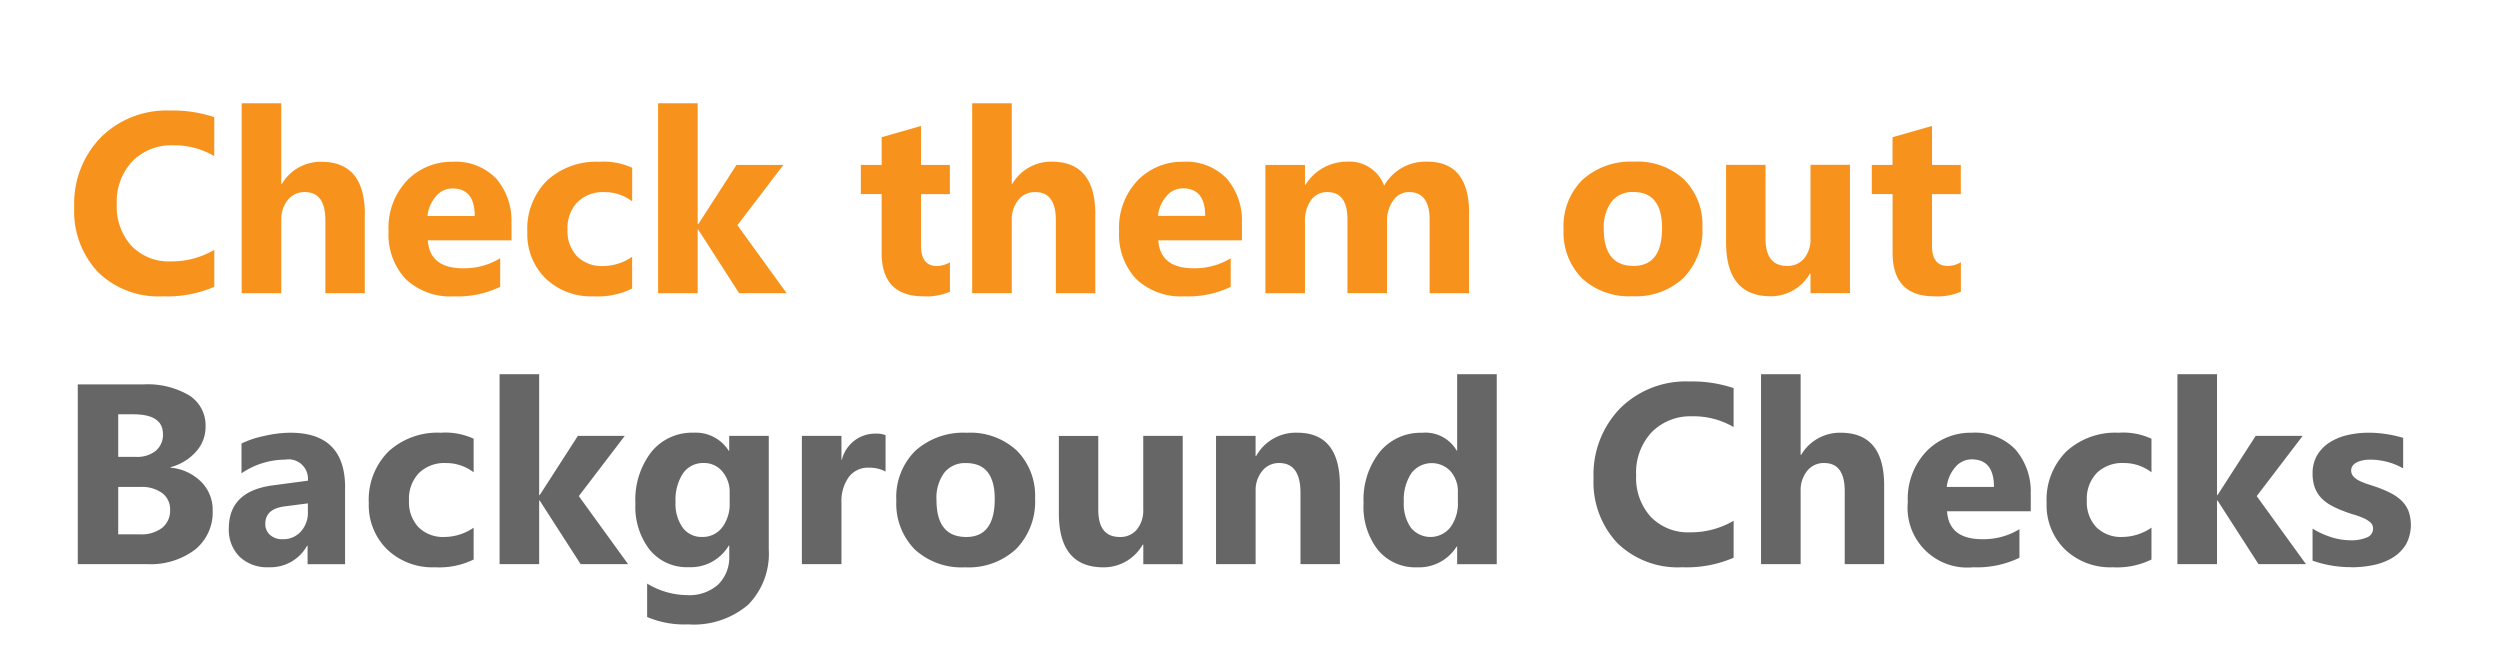
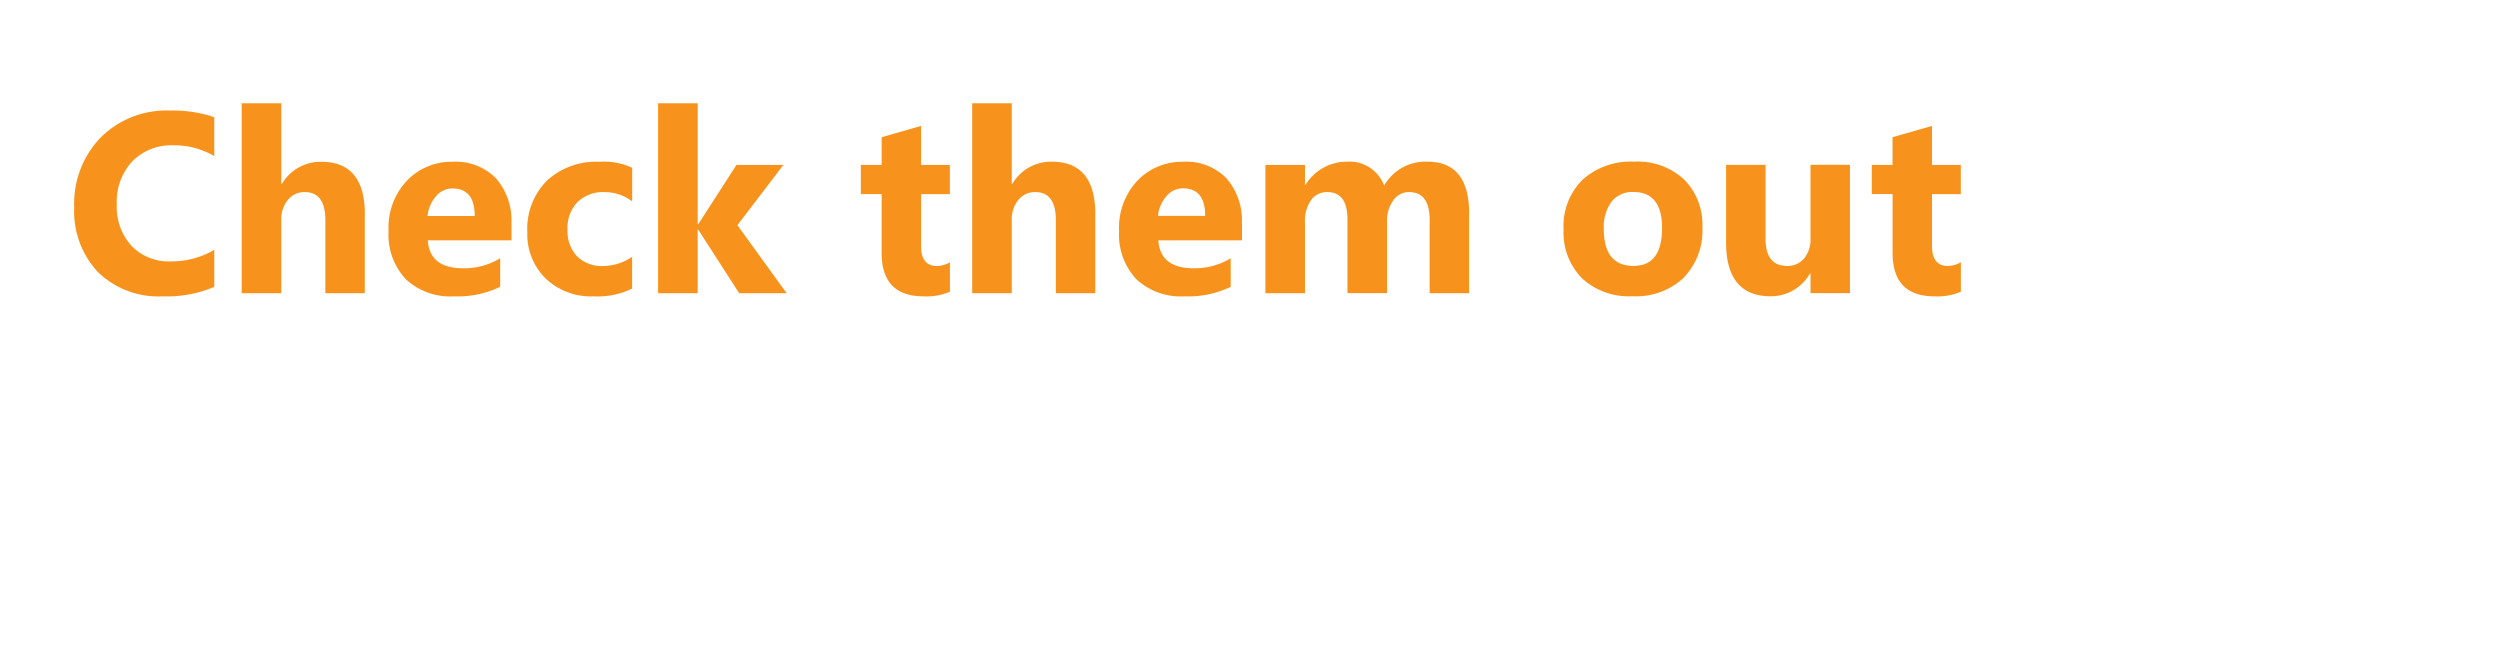
<svg xmlns="http://www.w3.org/2000/svg" width="203" height="54" viewBox="0 0 203 54">
  <defs>
    <style>
      .cls-1 {
        fill: #f7931c;
      }

      .cls-1, .cls-2 {
        fill-rule: evenodd;
      }

      .cls-2 {
        fill: #666;
      }
    </style>
  </defs>
  <path id="_before_you_hire_-_orange_copy" data-name=" before you hire - orange copy" class="cls-1" d="M17.4,20.288a6.833,6.833,0,0,1-3.52.936,4.2,4.2,0,0,1-3.2-1.256A4.7,4.7,0,0,1,9.483,16.6a4.794,4.794,0,0,1,1.261-3.5A4.426,4.426,0,0,1,14.061,11.8a6.381,6.381,0,0,1,3.337.875V9.515a10.493,10.493,0,0,0-3.6-.539,7.562,7.562,0,0,0-5.61,2.177,7.707,7.707,0,0,0-2.162,5.676,7.214,7.214,0,0,0,1.923,5.259,7.03,7.03,0,0,0,5.28,1.973,9.618,9.618,0,0,0,4.171-.773v-3Zm12.227-2.879q0-4.272-3.54-4.272a3.652,3.652,0,0,0-3.2,1.8H22.839V8.386H19.625V23.807h3.215V17.867a2.472,2.472,0,0,1,.529-1.628,1.707,1.707,0,0,1,1.383-.641q1.668,0,1.668,2.289v5.92h3.2v-6.4Zm11.9,0.753a5.211,5.211,0,0,0-1.246-3.672,4.553,4.553,0,0,0-3.525-1.353,5.015,5.015,0,0,0-3.7,1.516,5.574,5.574,0,0,0-1.505,4.11,5.284,5.284,0,0,0,1.394,3.9,5.283,5.283,0,0,0,3.916,1.4,7.936,7.936,0,0,0,3.754-.773V20.969a5.58,5.58,0,0,1-3.021.814q-2.7,0-2.858-2.268h6.8V18.162Zm-6.816-.62a2.908,2.908,0,0,1,.687-1.6,1.729,1.729,0,0,1,1.338-.641q1.811,0,1.811,2.238H34.711Zm16.622,3.306a4.242,4.242,0,0,1-2.35.753,2.841,2.841,0,0,1-2.126-.788,2.968,2.968,0,0,1-.773-2.172,3.018,3.018,0,0,1,.809-2.233,2.962,2.962,0,0,1,2.192-.809,3.665,3.665,0,0,1,2.248.753V13.625a5.463,5.463,0,0,0-2.665-.488,5.883,5.883,0,0,0-4.257,1.531,5.534,5.534,0,0,0-1.592,4.186A5.024,5.024,0,0,0,44.3,22.607a5.315,5.315,0,0,0,3.886,1.455,6.356,6.356,0,0,0,3.143-.631V20.847Zm8.545-2.563,3.733-4.893H59.8l-3.1,4.812H56.653V8.386H53.438V23.807h3.215V18.64h0.041l3.326,5.168h3.855ZM77.13,21.3a2.177,2.177,0,0,1-1.048.3q-1.292,0-1.292-1.628V15.761h2.34v-2.37h-2.34V10.227l-3.2.915v2.248H69.9v2.37h1.689v4.771q0,3.53,3.4,3.53a4.753,4.753,0,0,0,2.146-.376V21.3Zm11.81-3.9q0-4.272-3.54-4.272a3.652,3.652,0,0,0-3.2,1.8H82.155V8.386H78.941V23.807h3.215V17.867a2.472,2.472,0,0,1,.529-1.628,1.707,1.707,0,0,1,1.383-.641q1.668,0,1.668,2.289v5.92h3.2v-6.4Zm11.9,0.753A5.21,5.21,0,0,0,99.6,14.489a4.553,4.553,0,0,0-3.525-1.353,5.015,5.015,0,0,0-3.7,1.516,5.574,5.574,0,0,0-1.505,4.11,5.284,5.284,0,0,0,1.394,3.9,5.283,5.283,0,0,0,3.916,1.4,7.936,7.936,0,0,0,3.754-.773V20.969a5.58,5.58,0,0,1-3.021.814q-2.7,0-2.859-2.268h6.795V18.162Zm-6.815-.62a2.908,2.908,0,0,1,.687-1.6,1.729,1.729,0,0,1,1.338-.641q1.81,0,1.811,2.238H94.027Zm25.268-.214q0-4.191-3.4-4.191a3.854,3.854,0,0,0-3.5,1.943,3,3,0,0,0-3.021-1.943,3.948,3.948,0,0,0-3.367,1.882h-0.041V13.391h-3.214V23.807h3.214V18.019a2.864,2.864,0,0,1,.494-1.77,1.57,1.57,0,0,1,1.317-.651q1.638,0,1.638,2.207v6h3.214V17.979a2.8,2.8,0,0,1,.5-1.7,1.533,1.533,0,0,1,1.292-.682q1.668,0,1.668,2.268v5.941h3.2v-6.48Zm17.421,5.229a5.507,5.507,0,0,0,1.521-4.1,5.19,5.19,0,0,0-1.475-3.861,5.534,5.534,0,0,0-4.069-1.46,5.841,5.841,0,0,0-4.181,1.46,5.292,5.292,0,0,0-1.547,4.044,5.291,5.291,0,0,0,1.491,3.962,5.6,5.6,0,0,0,4.094,1.46A5.663,5.663,0,0,0,136.716,22.556Zm-1.755-4.038q0,3.082-2.309,3.082-2.421,0-2.421-3a3.457,3.457,0,0,1,.63-2.218,2.146,2.146,0,0,1,1.77-.783q2.329,0,2.33,2.92h0Zm15.259-5.127h-3.205v5.961a2.439,2.439,0,0,1-.518,1.643,1.731,1.731,0,0,1-1.384.605q-1.749,0-1.749-2.207v-6h-3.205v6.287q0,4.385,3.622,4.384a3.636,3.636,0,0,0,3.184-1.841h0.05v1.587h3.205V13.391Zm9,7.914a2.173,2.173,0,0,1-1.047.3q-1.293,0-1.292-1.628V15.761h2.339v-2.37h-2.339V10.227l-3.205.915v2.248H151.99v2.37h1.688v4.771q0,3.53,3.4,3.53a4.75,4.75,0,0,0,2.146-.376V21.3Z" />
-   <path id="check_them_out_gray_copy" data-name="check them out gray copy" class="cls-2" d="M11.92,45.807a6,6,0,0,0,3.916-1.175,3.893,3.893,0,0,0,1.434-3.179,3.215,3.215,0,0,0-.931-2.329,4.043,4.043,0,0,0-2.487-1.15V37.934a4.2,4.2,0,0,0,2.04-1.231,2.986,2.986,0,0,0,.8-2.065,2.88,2.88,0,0,0-1.312-2.523,6.632,6.632,0,0,0-3.754-.9H6.315V45.807H11.92ZM10.831,33.641q2.4,0,2.4,1.607a1.682,1.682,0,0,1-.585,1.358,2.408,2.408,0,0,1-1.6.493H9.6V33.641h1.231Zm0.57,5.9a2.813,2.813,0,0,1,1.775.5,1.649,1.649,0,0,1,.636,1.373,1.767,1.767,0,0,1-.646,1.445,2.74,2.74,0,0,1-1.785.529H9.6V39.541h1.8Zm16.622,0.041q0-4.445-4.456-4.445a9.658,9.658,0,0,0-2.121.264,7.972,7.972,0,0,0-1.836.61v2.421a6.32,6.32,0,0,1,3.54-1.109A1.577,1.577,0,0,1,25,39.032l-2.828.376q-3.591.468-3.591,3.5a3.08,3.08,0,0,0,.87,2.294,3.245,3.245,0,0,0,2.385.859,3.4,3.4,0,0,0,3.1-1.75h0.041v1.5h3.042V39.582Zm-3.591,3.576a1.9,1.9,0,0,1-1.475.626,1.466,1.466,0,0,1-1.033-.351,1.168,1.168,0,0,1-.381-0.9q0-1.21,1.567-1.414L25,40.874v0.7A2.259,2.259,0,0,1,24.432,43.157Zm14.028-.31a4.242,4.242,0,0,1-2.35.753,2.841,2.841,0,0,1-2.126-.788,2.968,2.968,0,0,1-.773-2.172,3.018,3.018,0,0,1,.809-2.233,2.962,2.962,0,0,1,2.192-.809,3.665,3.665,0,0,1,2.248.753V35.625a5.464,5.464,0,0,0-2.665-.488,5.884,5.884,0,0,0-4.257,1.531,5.535,5.535,0,0,0-1.592,4.186,5.024,5.024,0,0,0,1.485,3.754,5.315,5.315,0,0,0,3.886,1.455,6.357,6.357,0,0,0,3.143-.631V42.847ZM47,40.284l3.733-4.893H46.924l-3.1,4.812H43.78V30.386H40.566V45.807H43.78V40.64h0.041l3.326,5.168H51Zm15.422-4.893H59.212V36.6H59.171a3.163,3.163,0,0,0-2.848-1.465,4.251,4.251,0,0,0-3.428,1.556,6.34,6.34,0,0,0-1.3,4.2,5.692,5.692,0,0,0,1.17,3.764,3.9,3.9,0,0,0,3.164,1.4,3.59,3.59,0,0,0,3.245-1.75h0.041v0.824a3.085,3.085,0,0,1-.9,2.335,3.5,3.5,0,0,1-2.523.86,6.389,6.389,0,0,1-3.245-.936V50.1a7.708,7.708,0,0,0,3.337.6,6.8,6.8,0,0,0,4.862-1.592,5.894,5.894,0,0,0,1.678-4.491V35.391Zm-3.789,7.441a1.967,1.967,0,0,1-1.612.768,1.889,1.889,0,0,1-1.587-.758,3.31,3.31,0,0,1-.58-2.06,3.922,3.922,0,0,1,.61-2.35,1.967,1.967,0,0,1,1.678-.834,1.893,1.893,0,0,1,1.521.7,2.533,2.533,0,0,1,.585,1.684V40.8A3.15,3.15,0,0,1,58.637,42.832Zm13.27-7.5a2.072,2.072,0,0,0-.793-0.122,2.781,2.781,0,0,0-2.747,2.116H68.327V35.391H65.112V45.807h3.215V40.833a3.351,3.351,0,0,1,.59-2.09,1.949,1.949,0,0,1,1.638-.768,2.79,2.79,0,0,1,1.353.315V35.33Zm10.625,9.227a5.508,5.508,0,0,0,1.521-4.1A5.19,5.19,0,0,0,82.578,36.6a5.532,5.532,0,0,0-4.069-1.46,5.842,5.842,0,0,0-4.181,1.46,5.292,5.292,0,0,0-1.546,4.044,5.292,5.292,0,0,0,1.49,3.962,5.6,5.6,0,0,0,4.094,1.46A5.661,5.661,0,0,0,82.532,44.556Zm-1.755-4.038q0,3.082-2.309,3.082-2.421,0-2.421-3a3.454,3.454,0,0,1,.631-2.218,2.144,2.144,0,0,1,1.77-.783q2.329,0,2.329,2.919h0Zm15.259-5.127h-3.2v5.961a2.44,2.44,0,0,1-.519,1.643,1.731,1.731,0,0,1-1.383.605q-1.75,0-1.75-2.207v-6h-3.2v6.287q0,4.384,3.621,4.384a3.635,3.635,0,0,0,3.184-1.841h0.051v1.587h3.2V35.391ZM108.8,39.429q0-4.293-3.459-4.293a3.682,3.682,0,0,0-3.346,1.9h-0.041V35.391H98.742V45.807h3.215V39.867a2.439,2.439,0,0,1,.539-1.628,1.715,1.715,0,0,1,1.373-.641q1.73,0,1.73,2.421v5.788h3.2V39.429Zm12.736-9.043h-3.215v6.2h-0.04a2.925,2.925,0,0,0-2.808-1.444,4.281,4.281,0,0,0-3.438,1.556,6.21,6.21,0,0,0-1.312,4.14,5.7,5.7,0,0,0,1.19,3.85,3.948,3.948,0,0,0,3.143,1.378,3.606,3.606,0,0,0,3.225-1.689h0.04v1.434h3.215V30.386ZM117.77,42.817a2.058,2.058,0,0,1-3.2.041,3.369,3.369,0,0,1-.58-2.116,3.9,3.9,0,0,1,.6-2.3,2.084,2.084,0,0,1,3.2-.168,2.462,2.462,0,0,1,.59,1.689v0.783A3.266,3.266,0,0,1,117.77,42.817Zm22.995-.529a6.834,6.834,0,0,1-3.52.936,4.2,4.2,0,0,1-3.2-1.256,4.7,4.7,0,0,1-1.19-3.372,4.793,4.793,0,0,1,1.261-3.5,4.427,4.427,0,0,1,3.316-1.292,6.383,6.383,0,0,1,3.337.875V31.515a10.5,10.5,0,0,0-3.6-.539,7.561,7.561,0,0,0-5.61,2.177,7.708,7.708,0,0,0-2.162,5.676,7.213,7.213,0,0,0,1.923,5.259,7.029,7.029,0,0,0,5.279,1.973,9.62,9.62,0,0,0,4.171-.773v-3Zm12.227-2.879q0-4.272-3.54-4.272a3.653,3.653,0,0,0-3.2,1.8h-0.041V30.386h-3.214V45.807h3.214V39.867a2.475,2.475,0,0,1,.529-1.628,1.709,1.709,0,0,1,1.384-.641q1.668,0,1.668,2.289v5.92h3.2v-6.4Zm11.9,0.753a5.209,5.209,0,0,0-1.246-3.672,4.554,4.554,0,0,0-3.525-1.353,5.014,5.014,0,0,0-3.7,1.516,5.573,5.573,0,0,0-1.506,4.11,4.849,4.849,0,0,0,5.31,5.3,7.939,7.939,0,0,0,3.754-.773V42.969a5.579,5.579,0,0,1-3.021.814q-2.7,0-2.859-2.269h6.8V40.162Zm-6.815-.62a2.908,2.908,0,0,1,.686-1.6A1.731,1.731,0,0,1,160.1,37.3q1.81,0,1.811,2.238h-3.835ZM174.7,42.847a4.244,4.244,0,0,1-2.35.753,2.84,2.84,0,0,1-2.126-.788,2.966,2.966,0,0,1-.773-2.172,3.018,3.018,0,0,1,.808-2.233,2.962,2.962,0,0,1,2.192-.809,3.667,3.667,0,0,1,2.249.753V35.625a5.467,5.467,0,0,0-2.666-.488,5.884,5.884,0,0,0-4.257,1.531,5.536,5.536,0,0,0-1.592,4.186,5.025,5.025,0,0,0,1.485,3.754,5.316,5.316,0,0,0,3.886,1.455,6.359,6.359,0,0,0,3.144-.631V42.847Zm8.545-2.563,3.733-4.893h-3.815l-3.1,4.812h-0.041V30.386h-3.215V45.807h3.215V40.64h0.041l3.326,5.168h3.855Zm7.71,5.778a8.524,8.524,0,0,0,1.806-.188,4.843,4.843,0,0,0,1.536-.6,3.22,3.22,0,0,0,1.068-1.068,3.339,3.339,0,0,0,.2-2.721A2.456,2.456,0,0,0,195,40.65a3.721,3.721,0,0,0-.89-0.621,9.374,9.374,0,0,0-1.16-.488q-0.356-.122-0.717-0.239a4.654,4.654,0,0,1-.656-0.264,1.581,1.581,0,0,1-.478-0.351,0.7,0.7,0,0,1-.183-0.488,0.628,0.628,0,0,1,.122-0.382,0.9,0.9,0,0,1,.335-0.275,1.962,1.962,0,0,1,.494-0.163,3.036,3.036,0,0,1,.595-0.056,5.523,5.523,0,0,1,1.368.178,5.083,5.083,0,0,1,1.307.534V35.553a10.469,10.469,0,0,0-1.4-.31,9.439,9.439,0,0,0-1.4-.107,7.59,7.59,0,0,0-1.7.188,4.653,4.653,0,0,0-1.455.59,3.112,3.112,0,0,0-1.017,1.032,2.848,2.848,0,0,0-.382,1.505,3.285,3.285,0,0,0,.168,1.109,2.469,2.469,0,0,0,.488.824,3.173,3.173,0,0,0,.794.626,7.691,7.691,0,0,0,1.093.5q0.387,0.153.8,0.275a6.535,6.535,0,0,1,.768.275,2.081,2.081,0,0,1,.575.356,0.66,0.66,0,0,1,.224.509,0.756,0.756,0,0,1-.494.712,3.194,3.194,0,0,1-1.348.234,5.241,5.241,0,0,1-1.49-.234,6.828,6.828,0,0,1-1.582-.712v2.6a9.314,9.314,0,0,0,3.184.529h0Z" />
</svg>